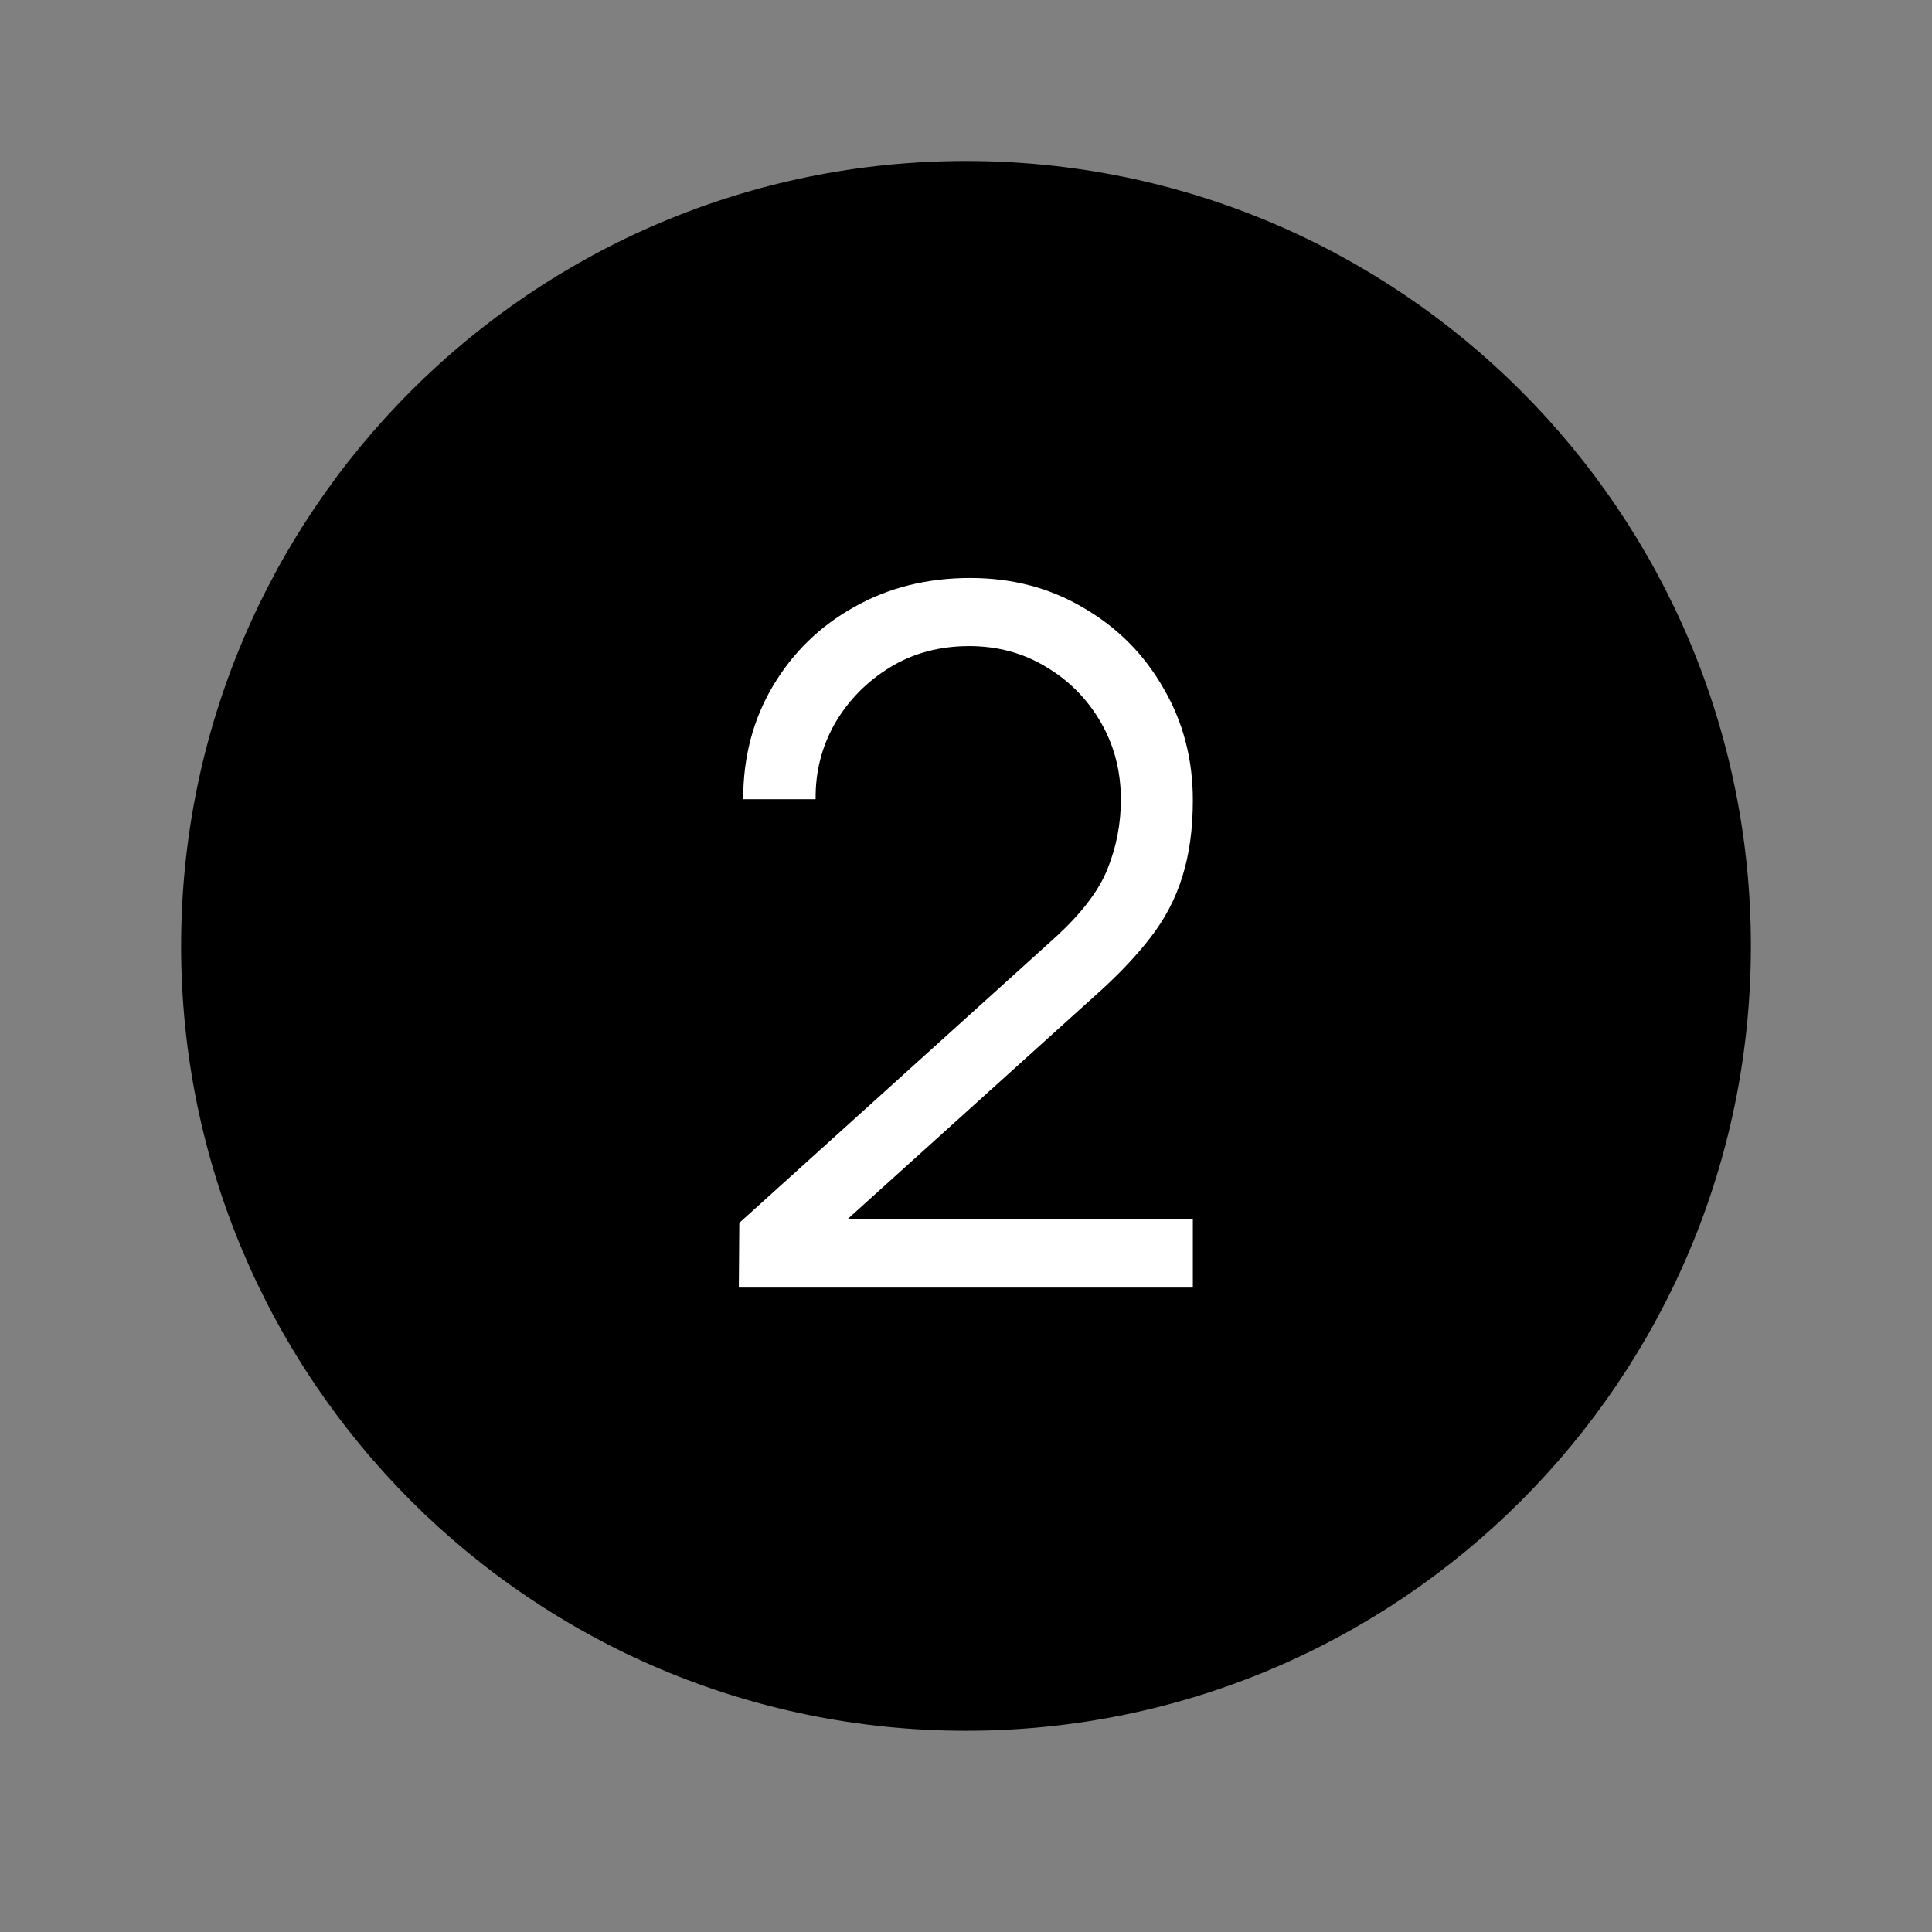
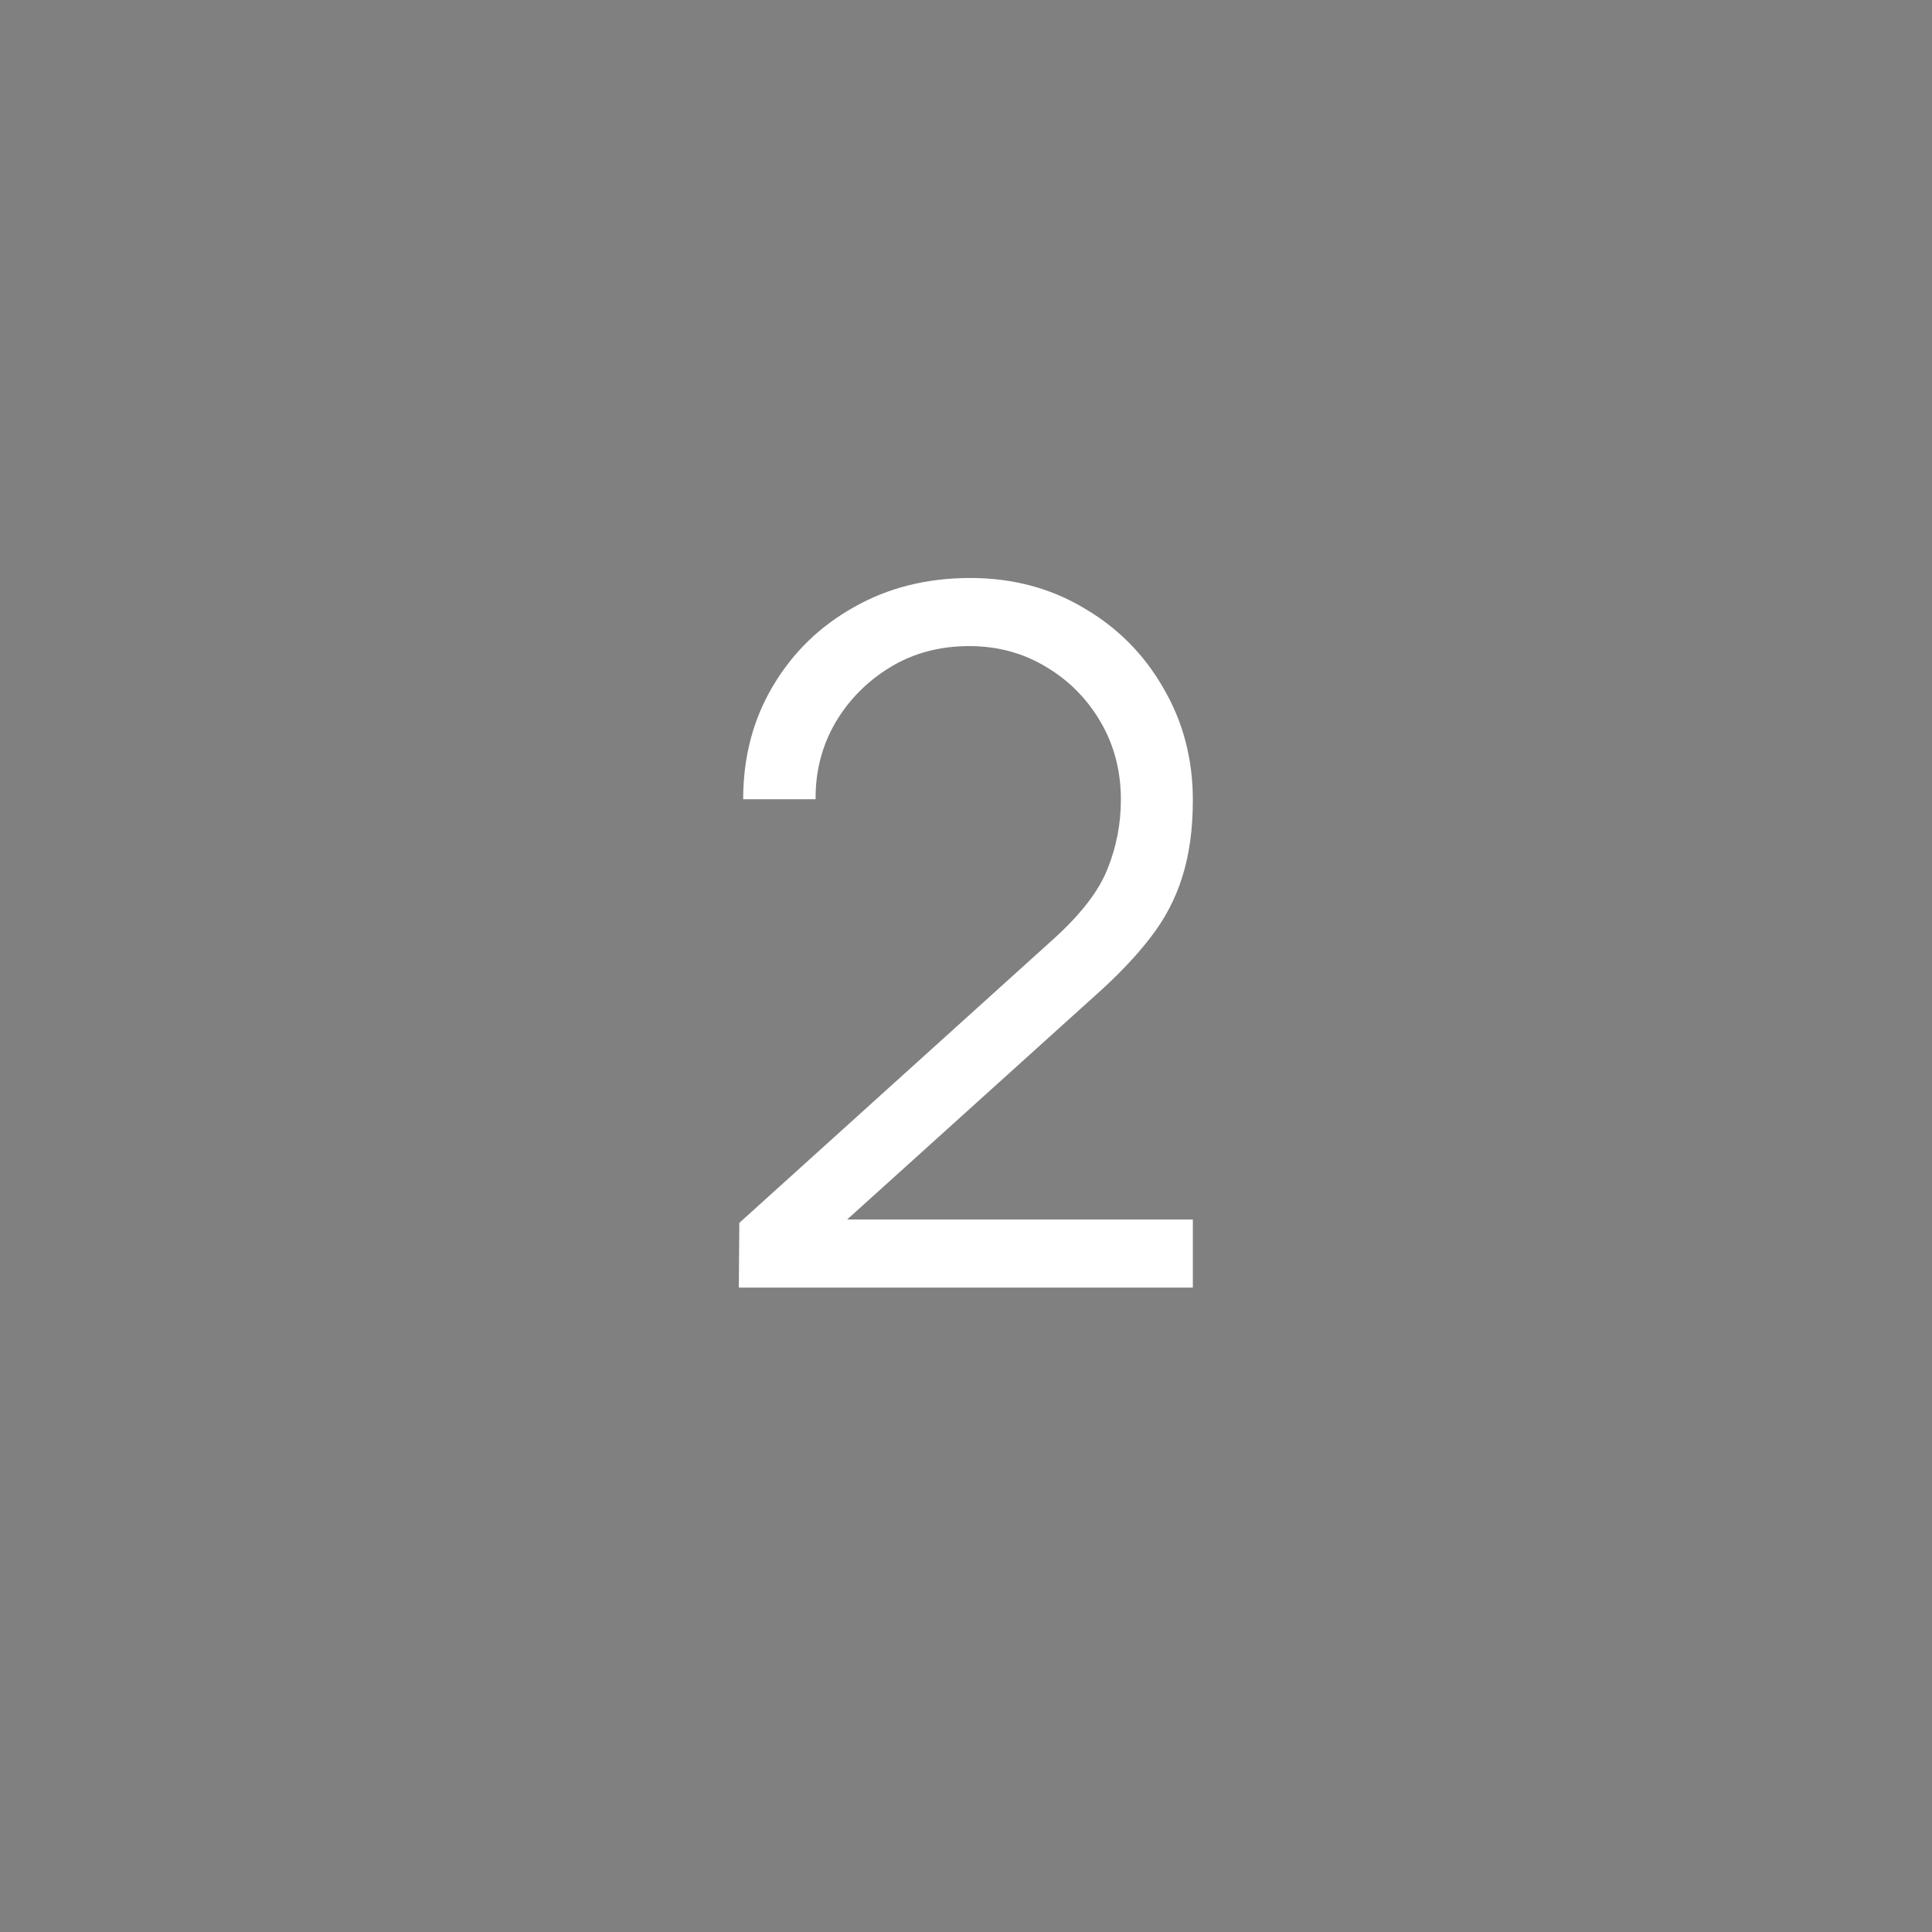
<svg xmlns="http://www.w3.org/2000/svg" width="24" height="24" viewBox="0 0 24 24" fill="none">
  <rect x="0" y="0" width="24" height="24" fill="#808080" stroke="none" />
-   <path fill-rule="evenodd" clip-rule="evenodd" d="M12 2C6.615 2 2.25 6.366 2.25 11.751C2.25 17.135 6.615 21.5 12 21.5C17.385 21.5 21.75 17.135 21.75 11.751C21.75 6.366 17.385 2 12 2Z" fill="black" />
  <path d="M9.178 15.995L9.184 15.191L13.09 11.662C13.426 11.358 13.648 11.07 13.756 10.799C13.868 10.523 13.924 10.235 13.924 9.934C13.924 9.578 13.84 9.256 13.672 8.968C13.504 8.68 13.278 8.452 12.994 8.284C12.71 8.112 12.392 8.026 12.04 8.026C11.672 8.026 11.344 8.114 11.056 8.29C10.768 8.466 10.54 8.698 10.372 8.986C10.208 9.274 10.128 9.588 10.132 9.928H9.232C9.232 9.404 9.356 8.934 9.604 8.518C9.852 8.102 10.188 7.776 10.612 7.54C11.036 7.3 11.516 7.18 12.052 7.18C12.576 7.18 13.046 7.304 13.462 7.552C13.882 7.796 14.212 8.128 14.452 8.548C14.696 8.964 14.818 9.428 14.818 9.94C14.818 10.3 14.774 10.618 14.686 10.895C14.602 11.166 14.468 11.421 14.284 11.656C14.104 11.889 13.874 12.129 13.594 12.377L10.126 15.508L9.988 15.149H14.818V15.995H9.178Z" fill="white" />
</svg>